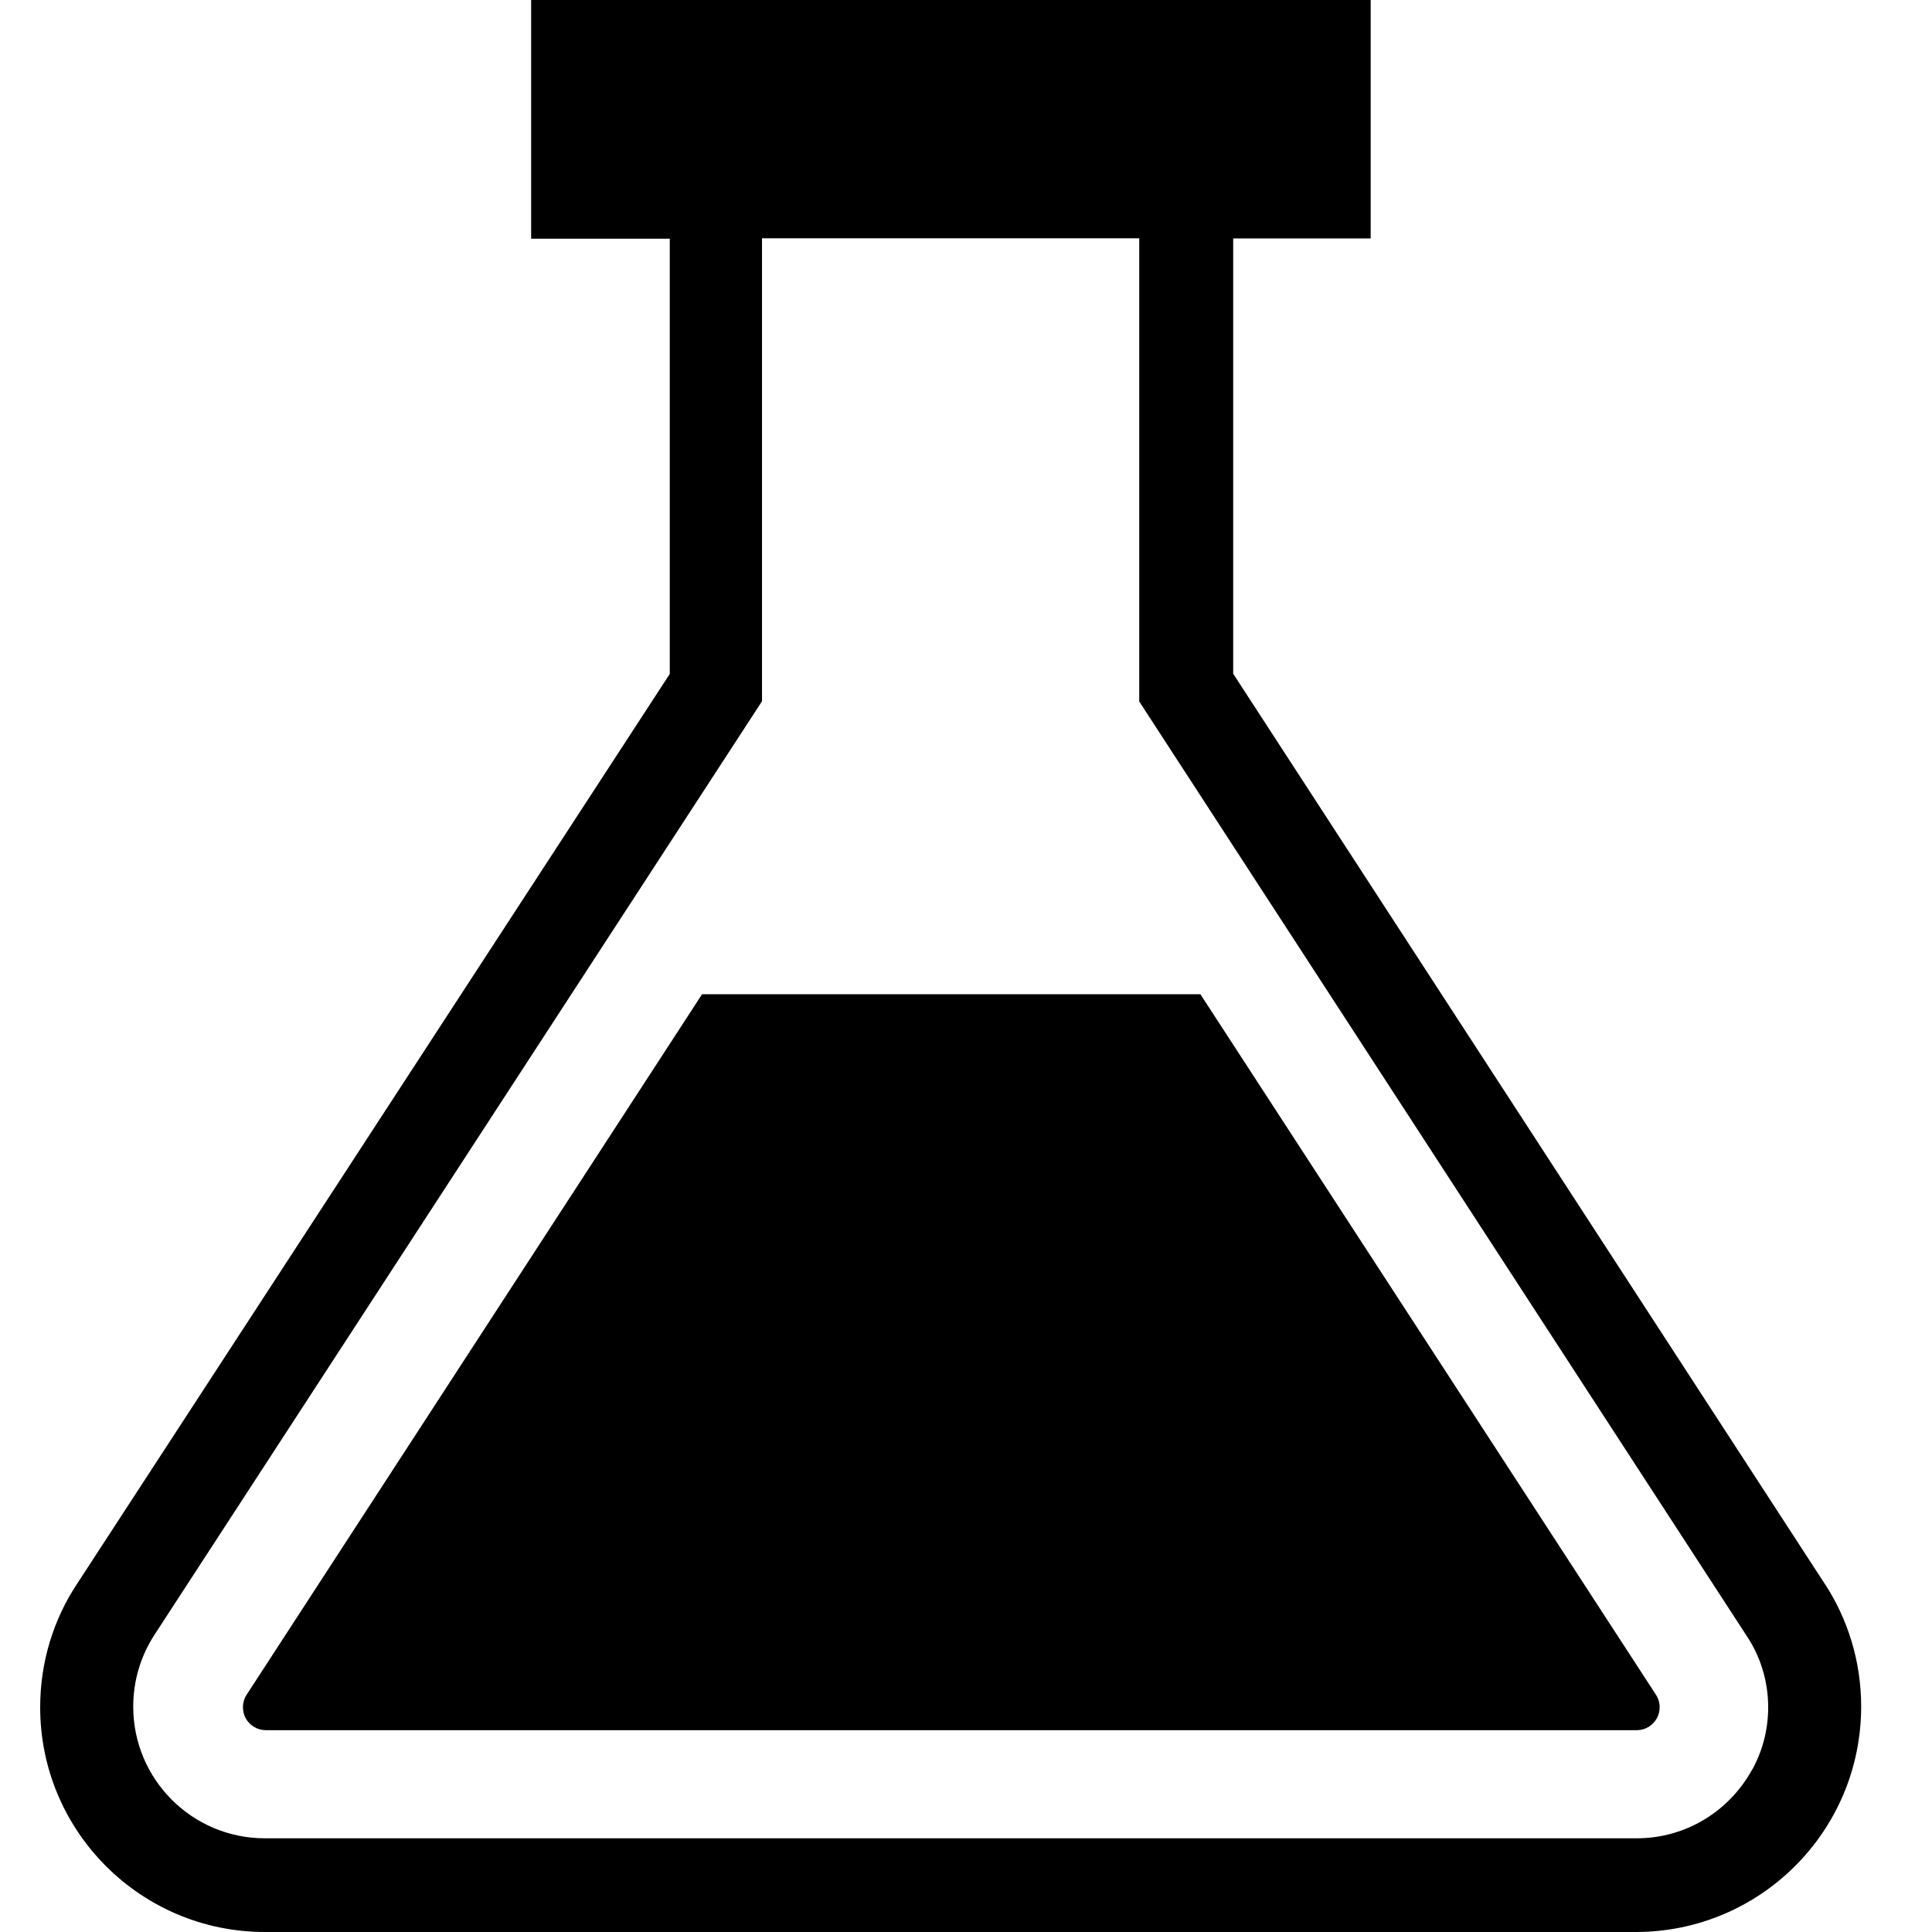
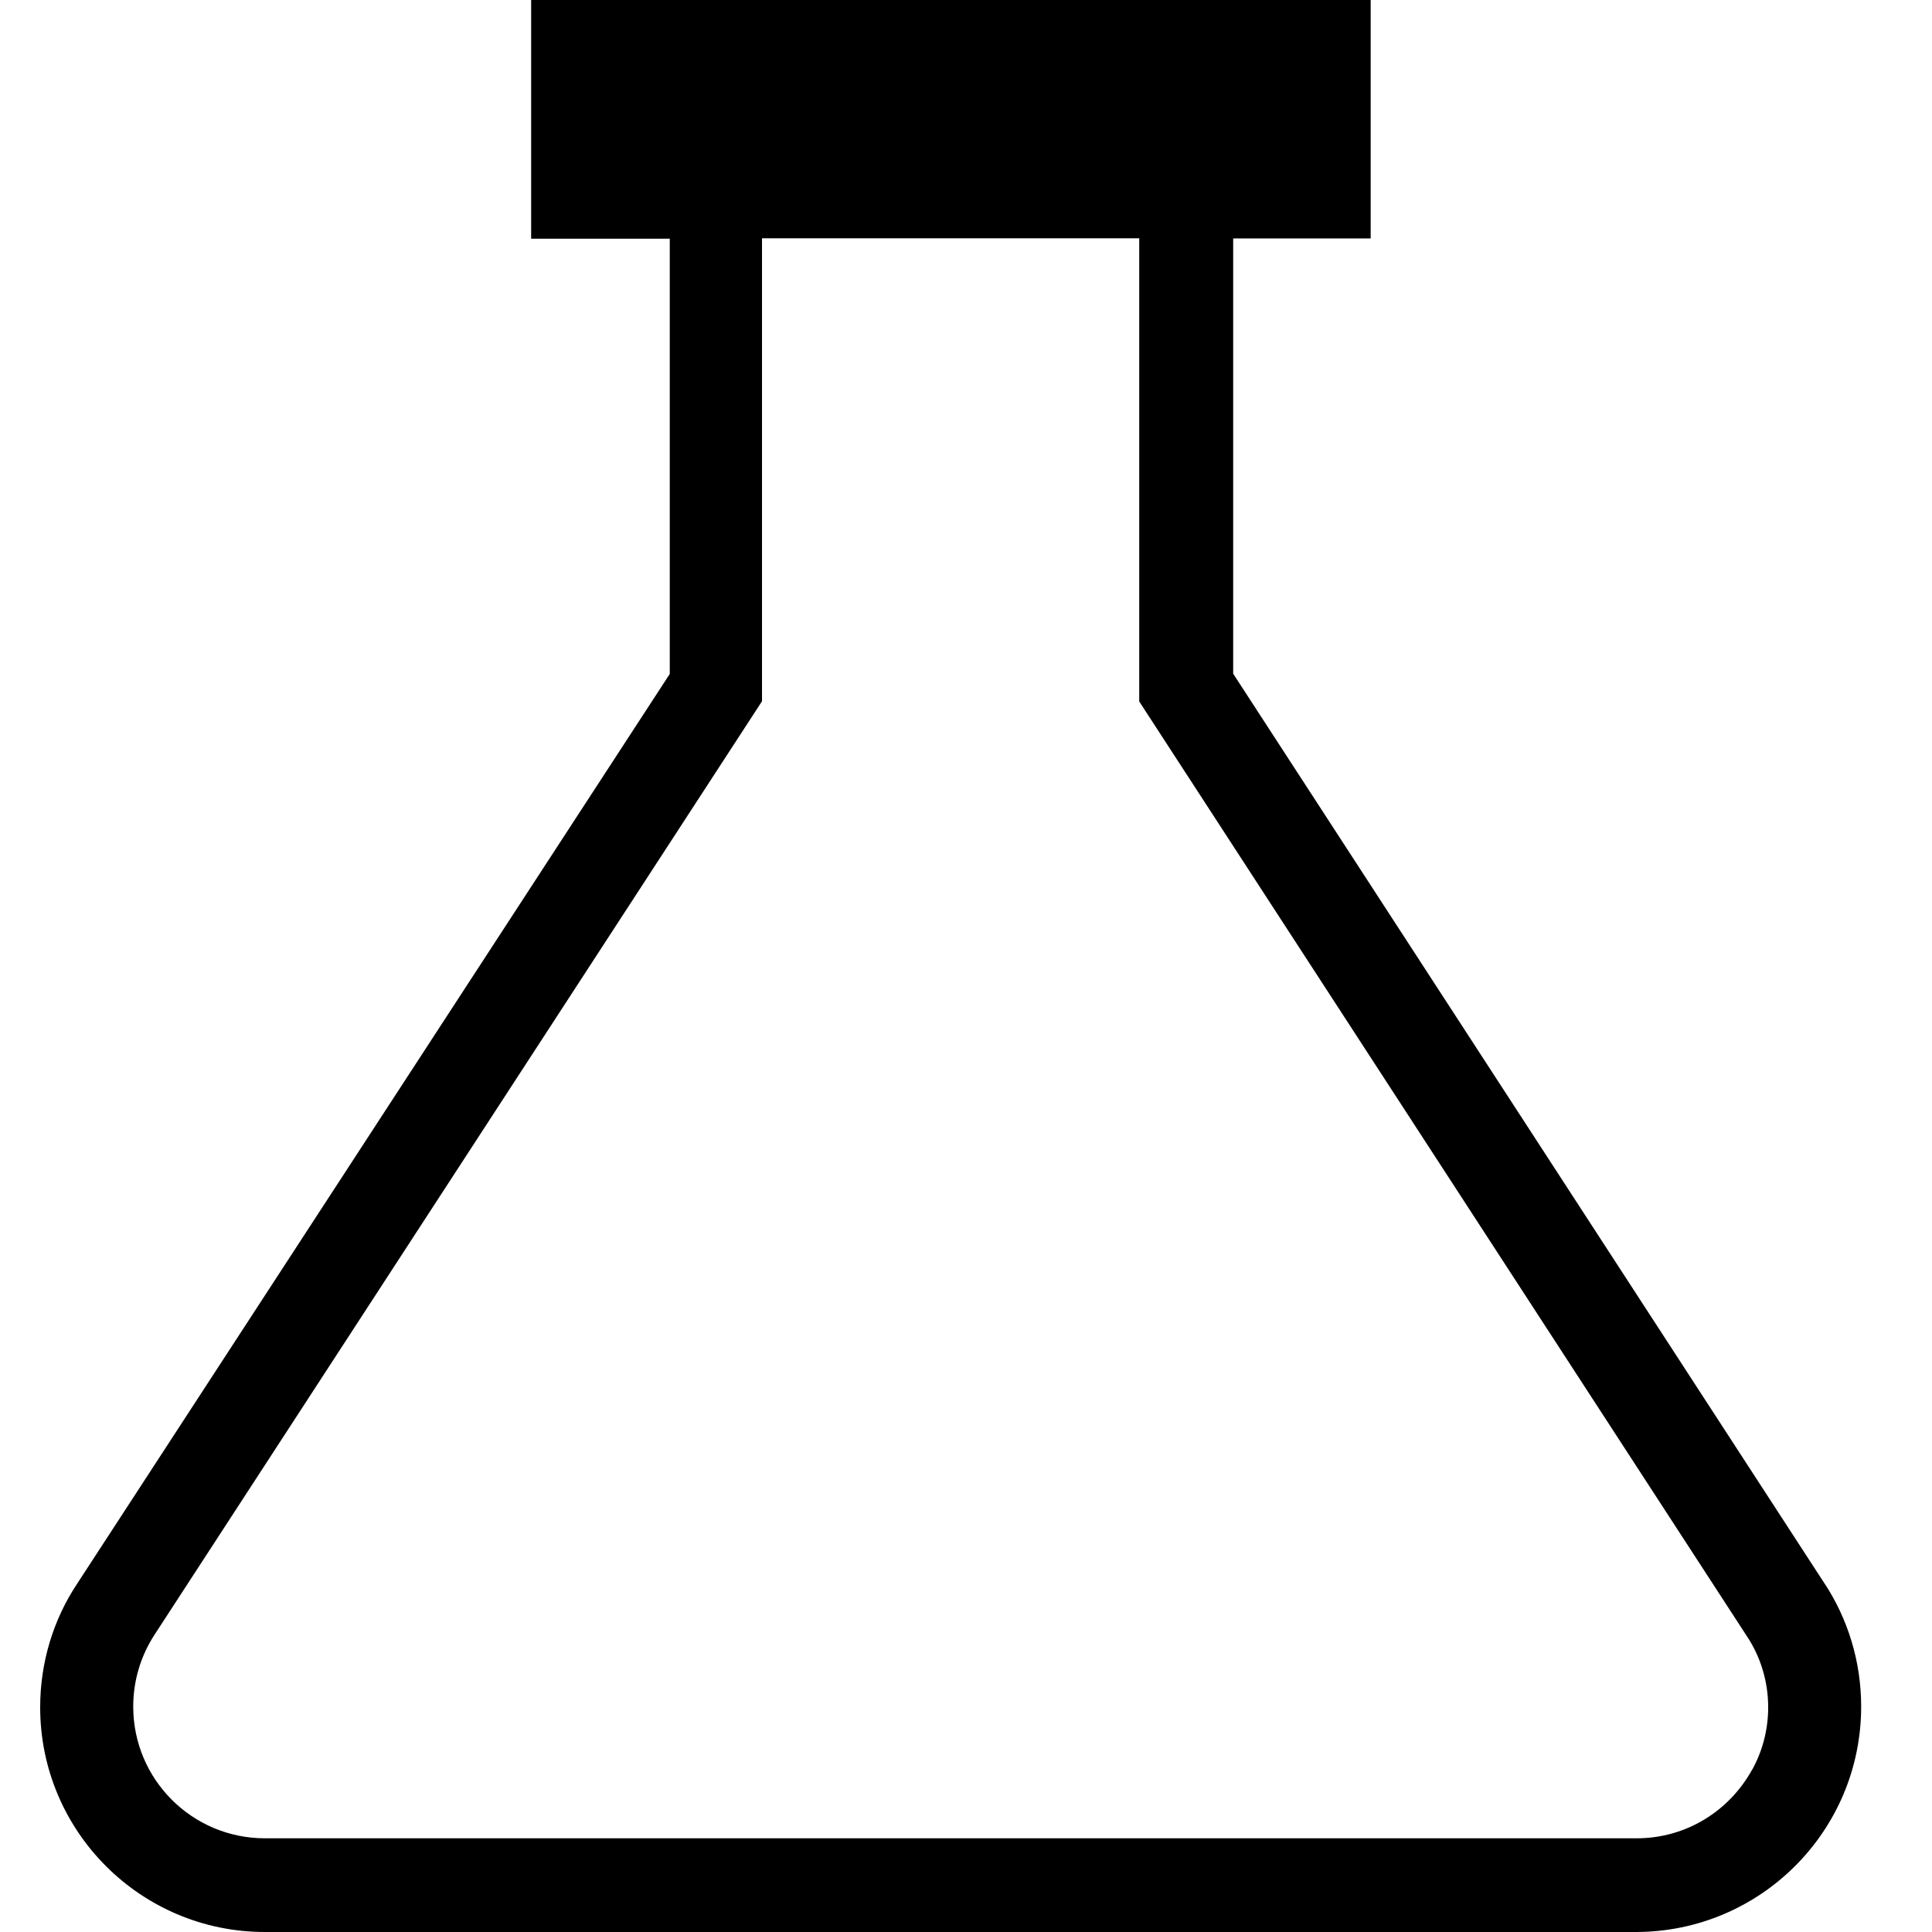
<svg xmlns="http://www.w3.org/2000/svg" fill="#000000" width="800px" height="800px" viewBox="-0.5 0 24 24">
  <path d="m22.171 19.68-7.352-11.311v-5.407h1.708v-2.962h-10.429v2.965h1.722v5.407l-7.366 11.308c-.285.431-.455.96-.455 1.528 0 1.542 1.25 2.792 2.792 2.792h.003 17.031c1.544-.003 2.795-1.255 2.795-2.8 0-.565-.167-1.091-.455-1.531l.007.011zm-.905 2.302c-.282.513-.818.854-1.434.854-.002 0-.004 0-.006 0h-17.032c-.001 0-.002 0-.003 0-.904 0-1.636-.732-1.636-1.636 0-.33.098-.638.266-.895l-.004.006 7.549-11.6v-5.751h4.686v5.754l7.541 11.6c.17.251.272.561.272.895 0 .285-.074.553-.204.785l.004-.008z" />
-   <path d="m14.412 12.351h-6.191l-5.655 8.698c-.03.045-.048.1-.048.159 0 .051.013.098.036.14l-.001-.001c.05.087.142.145.248.146h17.031.001c.106 0 .198-.058.247-.145l.001-.001c.022-.04.036-.088.036-.138 0-.059-.018-.115-.049-.16l.001.001z" />
</svg>